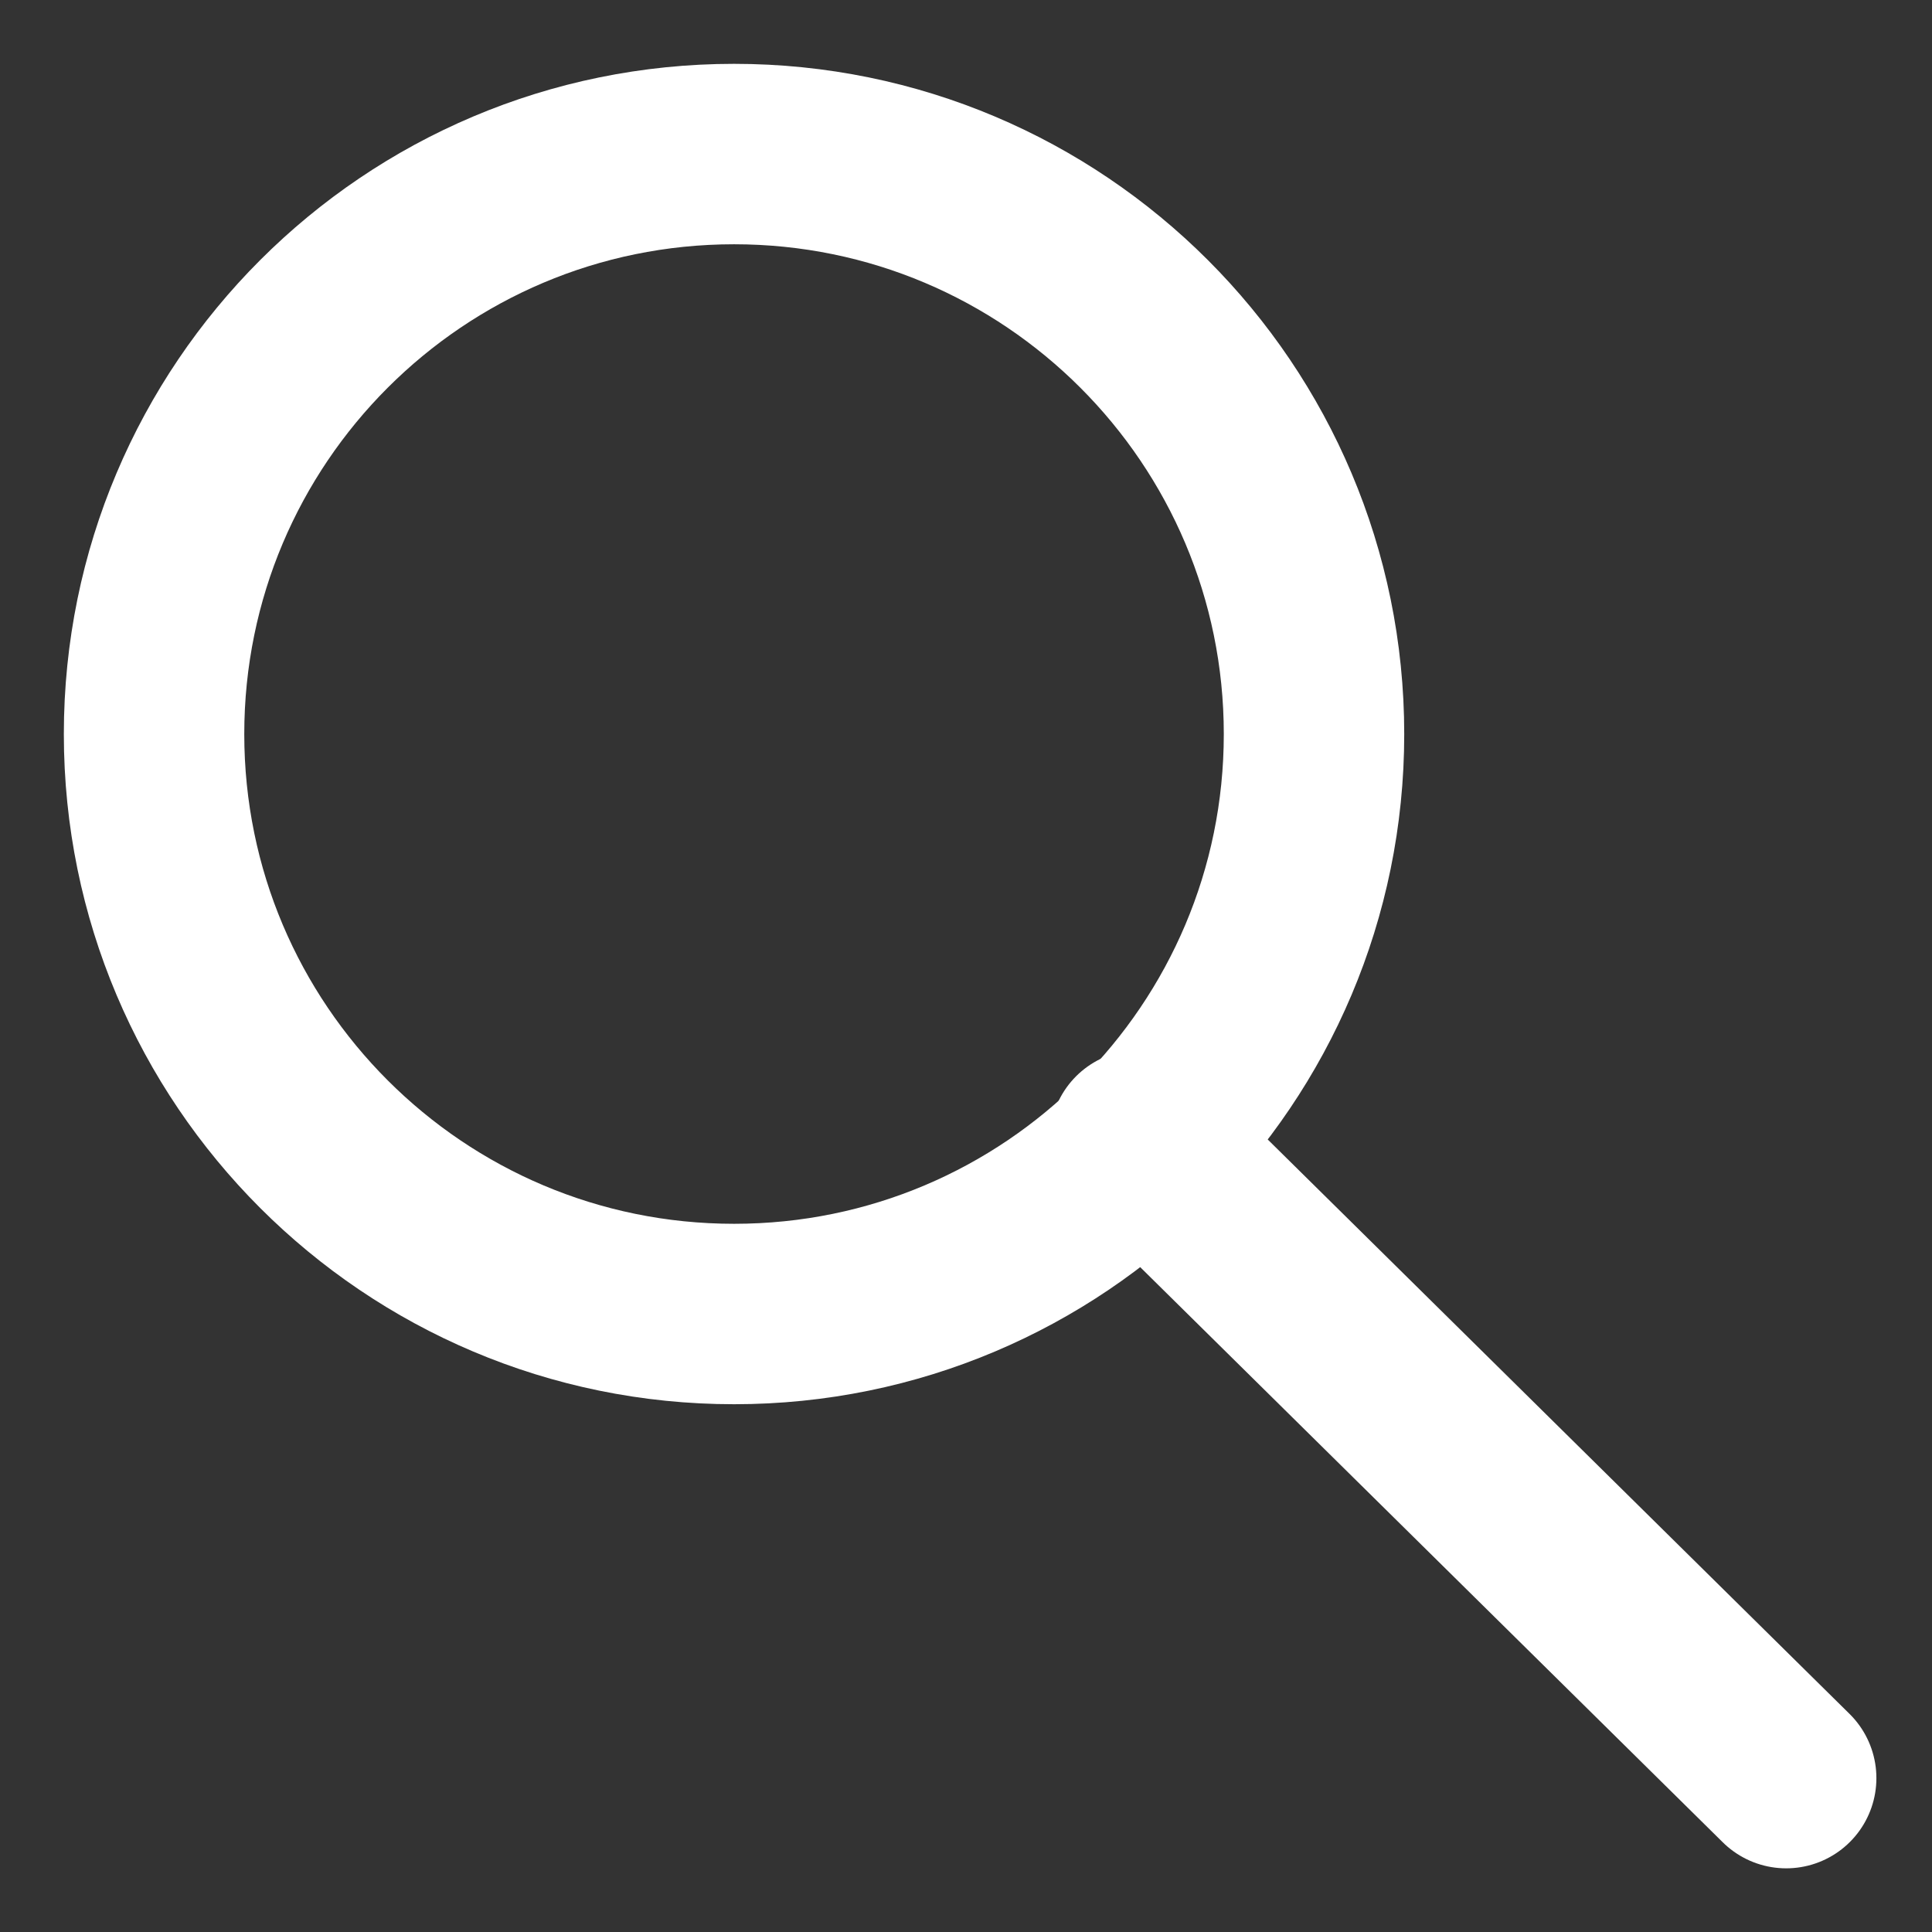
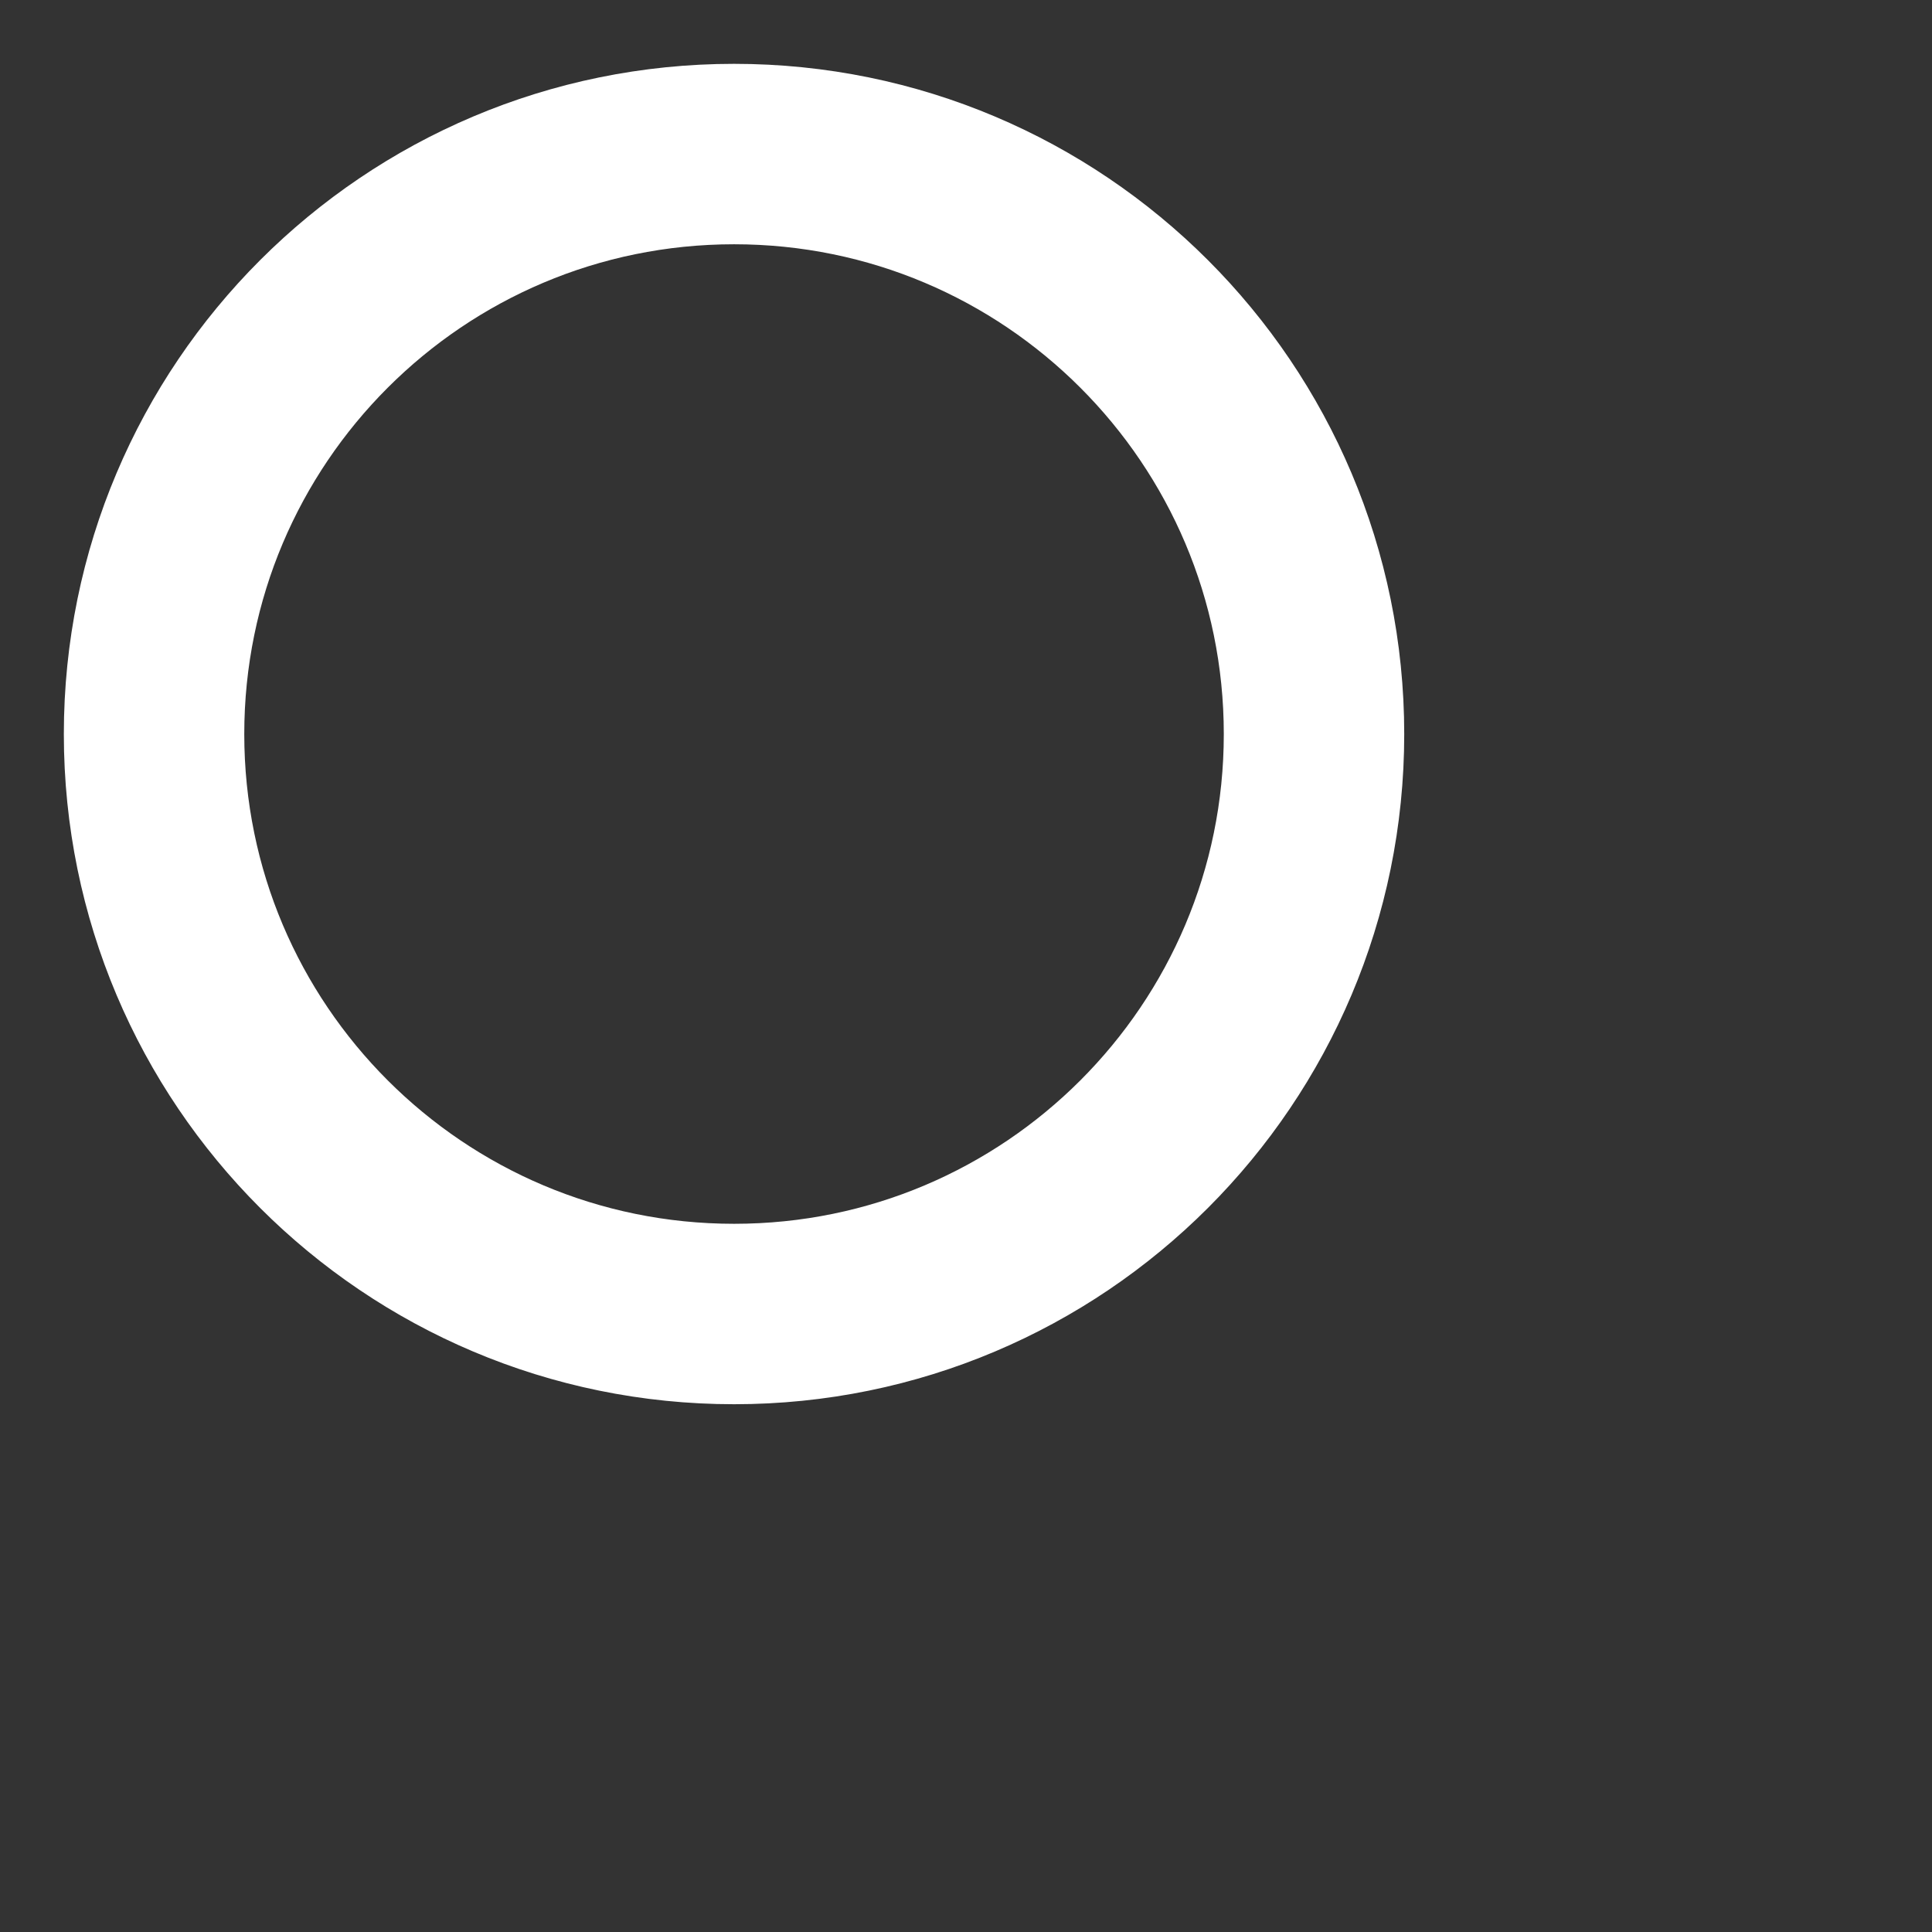
<svg xmlns="http://www.w3.org/2000/svg" width="23" height="23" viewBox="0 0 23 23" fill="none">
  <rect x="0" y="0" width="23" height="23" fill="#333333" stroke="none" />
-   <path d="M8.739 15.643C12.552 15.643 15.643 12.552 15.643 8.739C15.643 4.925 12.552 1.834 8.739 1.834C4.925 1.834 1.834 4.925 1.834 8.739C1.834 12.552 4.925 15.643 8.739 15.643Z" stroke="white" stroke-width="2.148" stroke-linecap="round" stroke-linejoin="round" />
-   <path d="M21.264 21.168L13.57 13.572" stroke="white" stroke-width="2.148" stroke-linecap="round" stroke-linejoin="round" />
+   <path d="M8.739 15.643C12.552 15.643 15.643 12.552 15.643 8.739C15.643 4.925 12.552 1.834 8.739 1.834C4.925 1.834 1.834 4.925 1.834 8.739C1.834 12.552 4.925 15.643 8.739 15.643" stroke="white" stroke-width="2.148" stroke-linecap="round" stroke-linejoin="round" />
</svg>